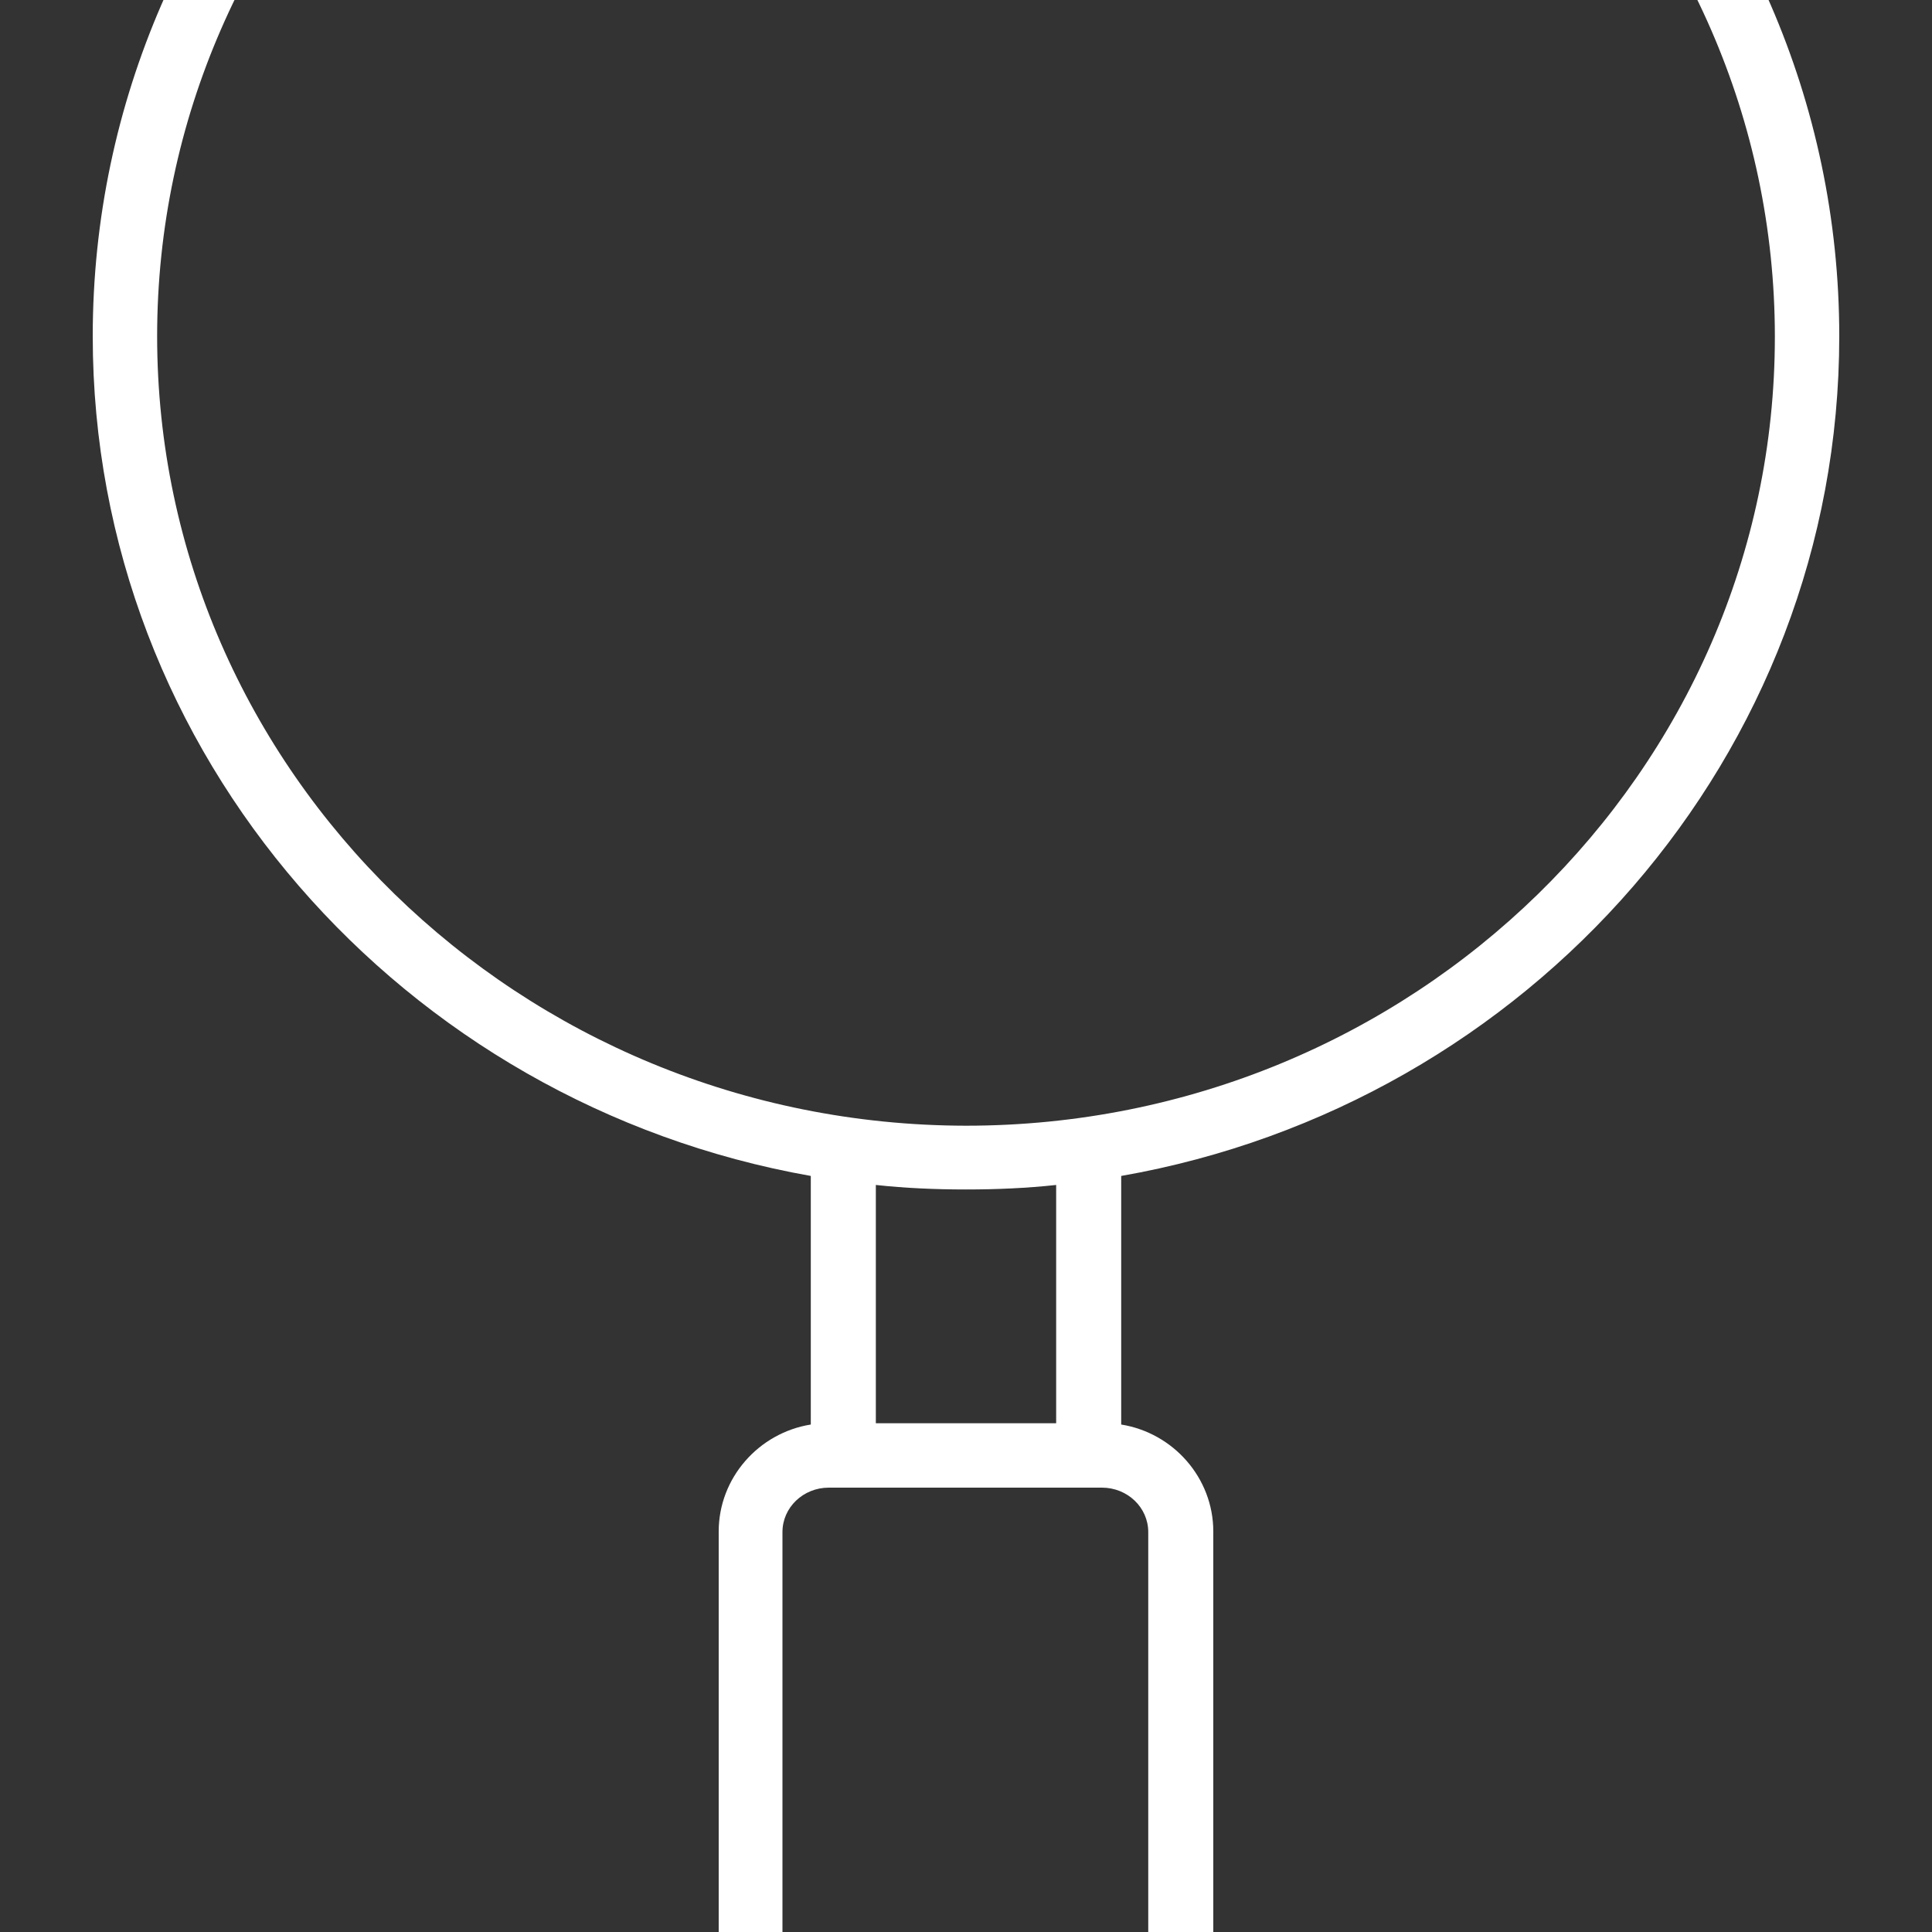
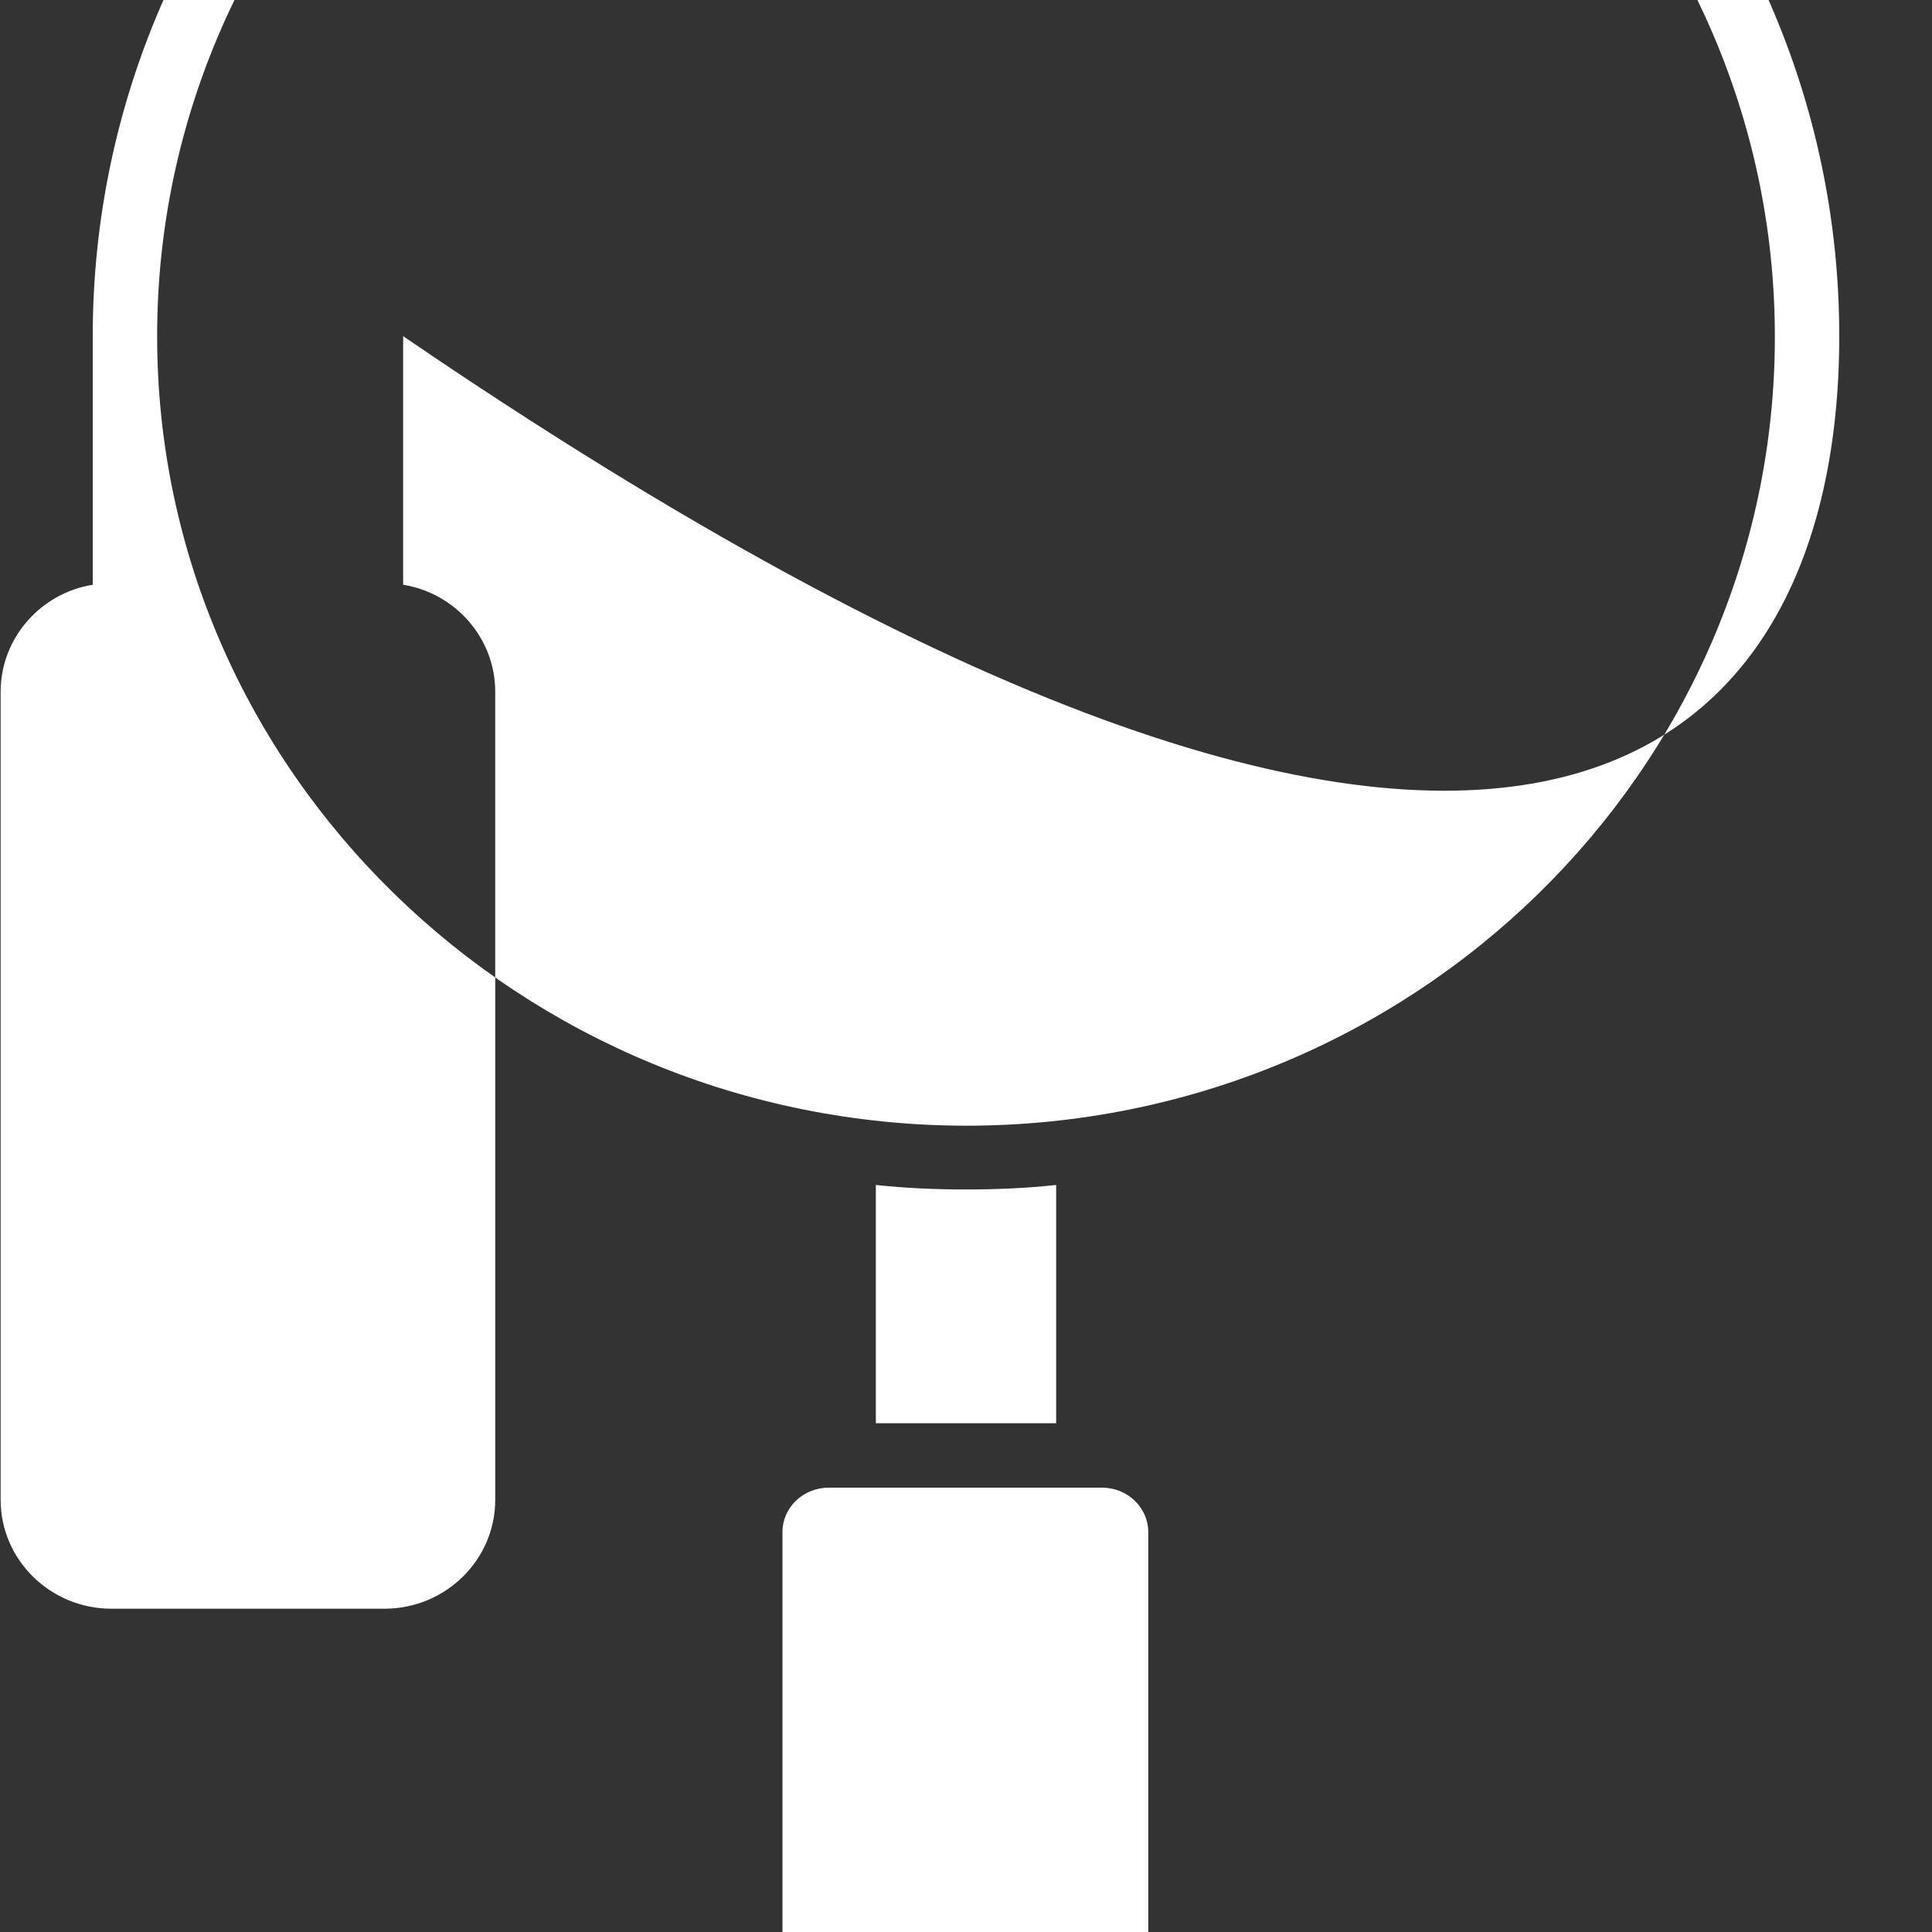
<svg xmlns="http://www.w3.org/2000/svg" version="1.1" id="Layer_1" x="0px" y="0px" viewBox="0 0 300 300" style="enable-background:new 0 0 300 300;" xml:space="preserve">
  <rect x="0" y="0" width="300" height="300" fill="#333333" stroke="none" />
  <style type="text/css">
	.st0{fill:#FFFFFF;}
</style>
-   <path class="st0" d="M285.6,52.2c0-73-60.8-132.5-135.6-132.5C75.2-80.2,14.4-20.8,14.4,52.2c0,65,48.2,119.2,111.5,130.4v38.6  c-8.1,1.3-14.3,8.3-14.3,16.6v88.9v36.6c0,9.3,7.7,16.9,17.2,16.9h42.4c9.5,0,17.2-7.6,17.2-16.9v-36.6v-88.9  c0-8.3-6.2-15.3-14.3-16.6v-38.6C237.4,171.5,285.6,117.3,285.6,52.2z M24.4,52.2C24.4-15.3,80.8-70.2,150-70.2  c69.2,0,125.6,54.9,125.6,122.5c0,67.5-56.3,122.5-125.6,122.5C80.8,174.7,24.4,119.8,24.4,52.2z M178.3,237.9v88.9v36.6  c0,3.8-3.2,6.9-7.2,6.9h-42.4c-3.9,0-7.2-3.1-7.2-6.9v-36.6v-88.9c0-3.8,3.2-6.9,7.2-6.9h42.4C175.1,231,178.3,234.1,178.3,237.9z   M164,221H136v-37c4.6,0.5,9.3,0.7,14,0.7c4.7,0,9.4-0.2,14-0.7V221z" />
+   <path class="st0" d="M285.6,52.2c0-73-60.8-132.5-135.6-132.5C75.2-80.2,14.4-20.8,14.4,52.2v38.6  c-8.1,1.3-14.3,8.3-14.3,16.6v88.9v36.6c0,9.3,7.7,16.9,17.2,16.9h42.4c9.5,0,17.2-7.6,17.2-16.9v-36.6v-88.9  c0-8.3-6.2-15.3-14.3-16.6v-38.6C237.4,171.5,285.6,117.3,285.6,52.2z M24.4,52.2C24.4-15.3,80.8-70.2,150-70.2  c69.2,0,125.6,54.9,125.6,122.5c0,67.5-56.3,122.5-125.6,122.5C80.8,174.7,24.4,119.8,24.4,52.2z M178.3,237.9v88.9v36.6  c0,3.8-3.2,6.9-7.2,6.9h-42.4c-3.9,0-7.2-3.1-7.2-6.9v-36.6v-88.9c0-3.8,3.2-6.9,7.2-6.9h42.4C175.1,231,178.3,234.1,178.3,237.9z   M164,221H136v-37c4.6,0.5,9.3,0.7,14,0.7c4.7,0,9.4-0.2,14-0.7V221z" />
</svg>